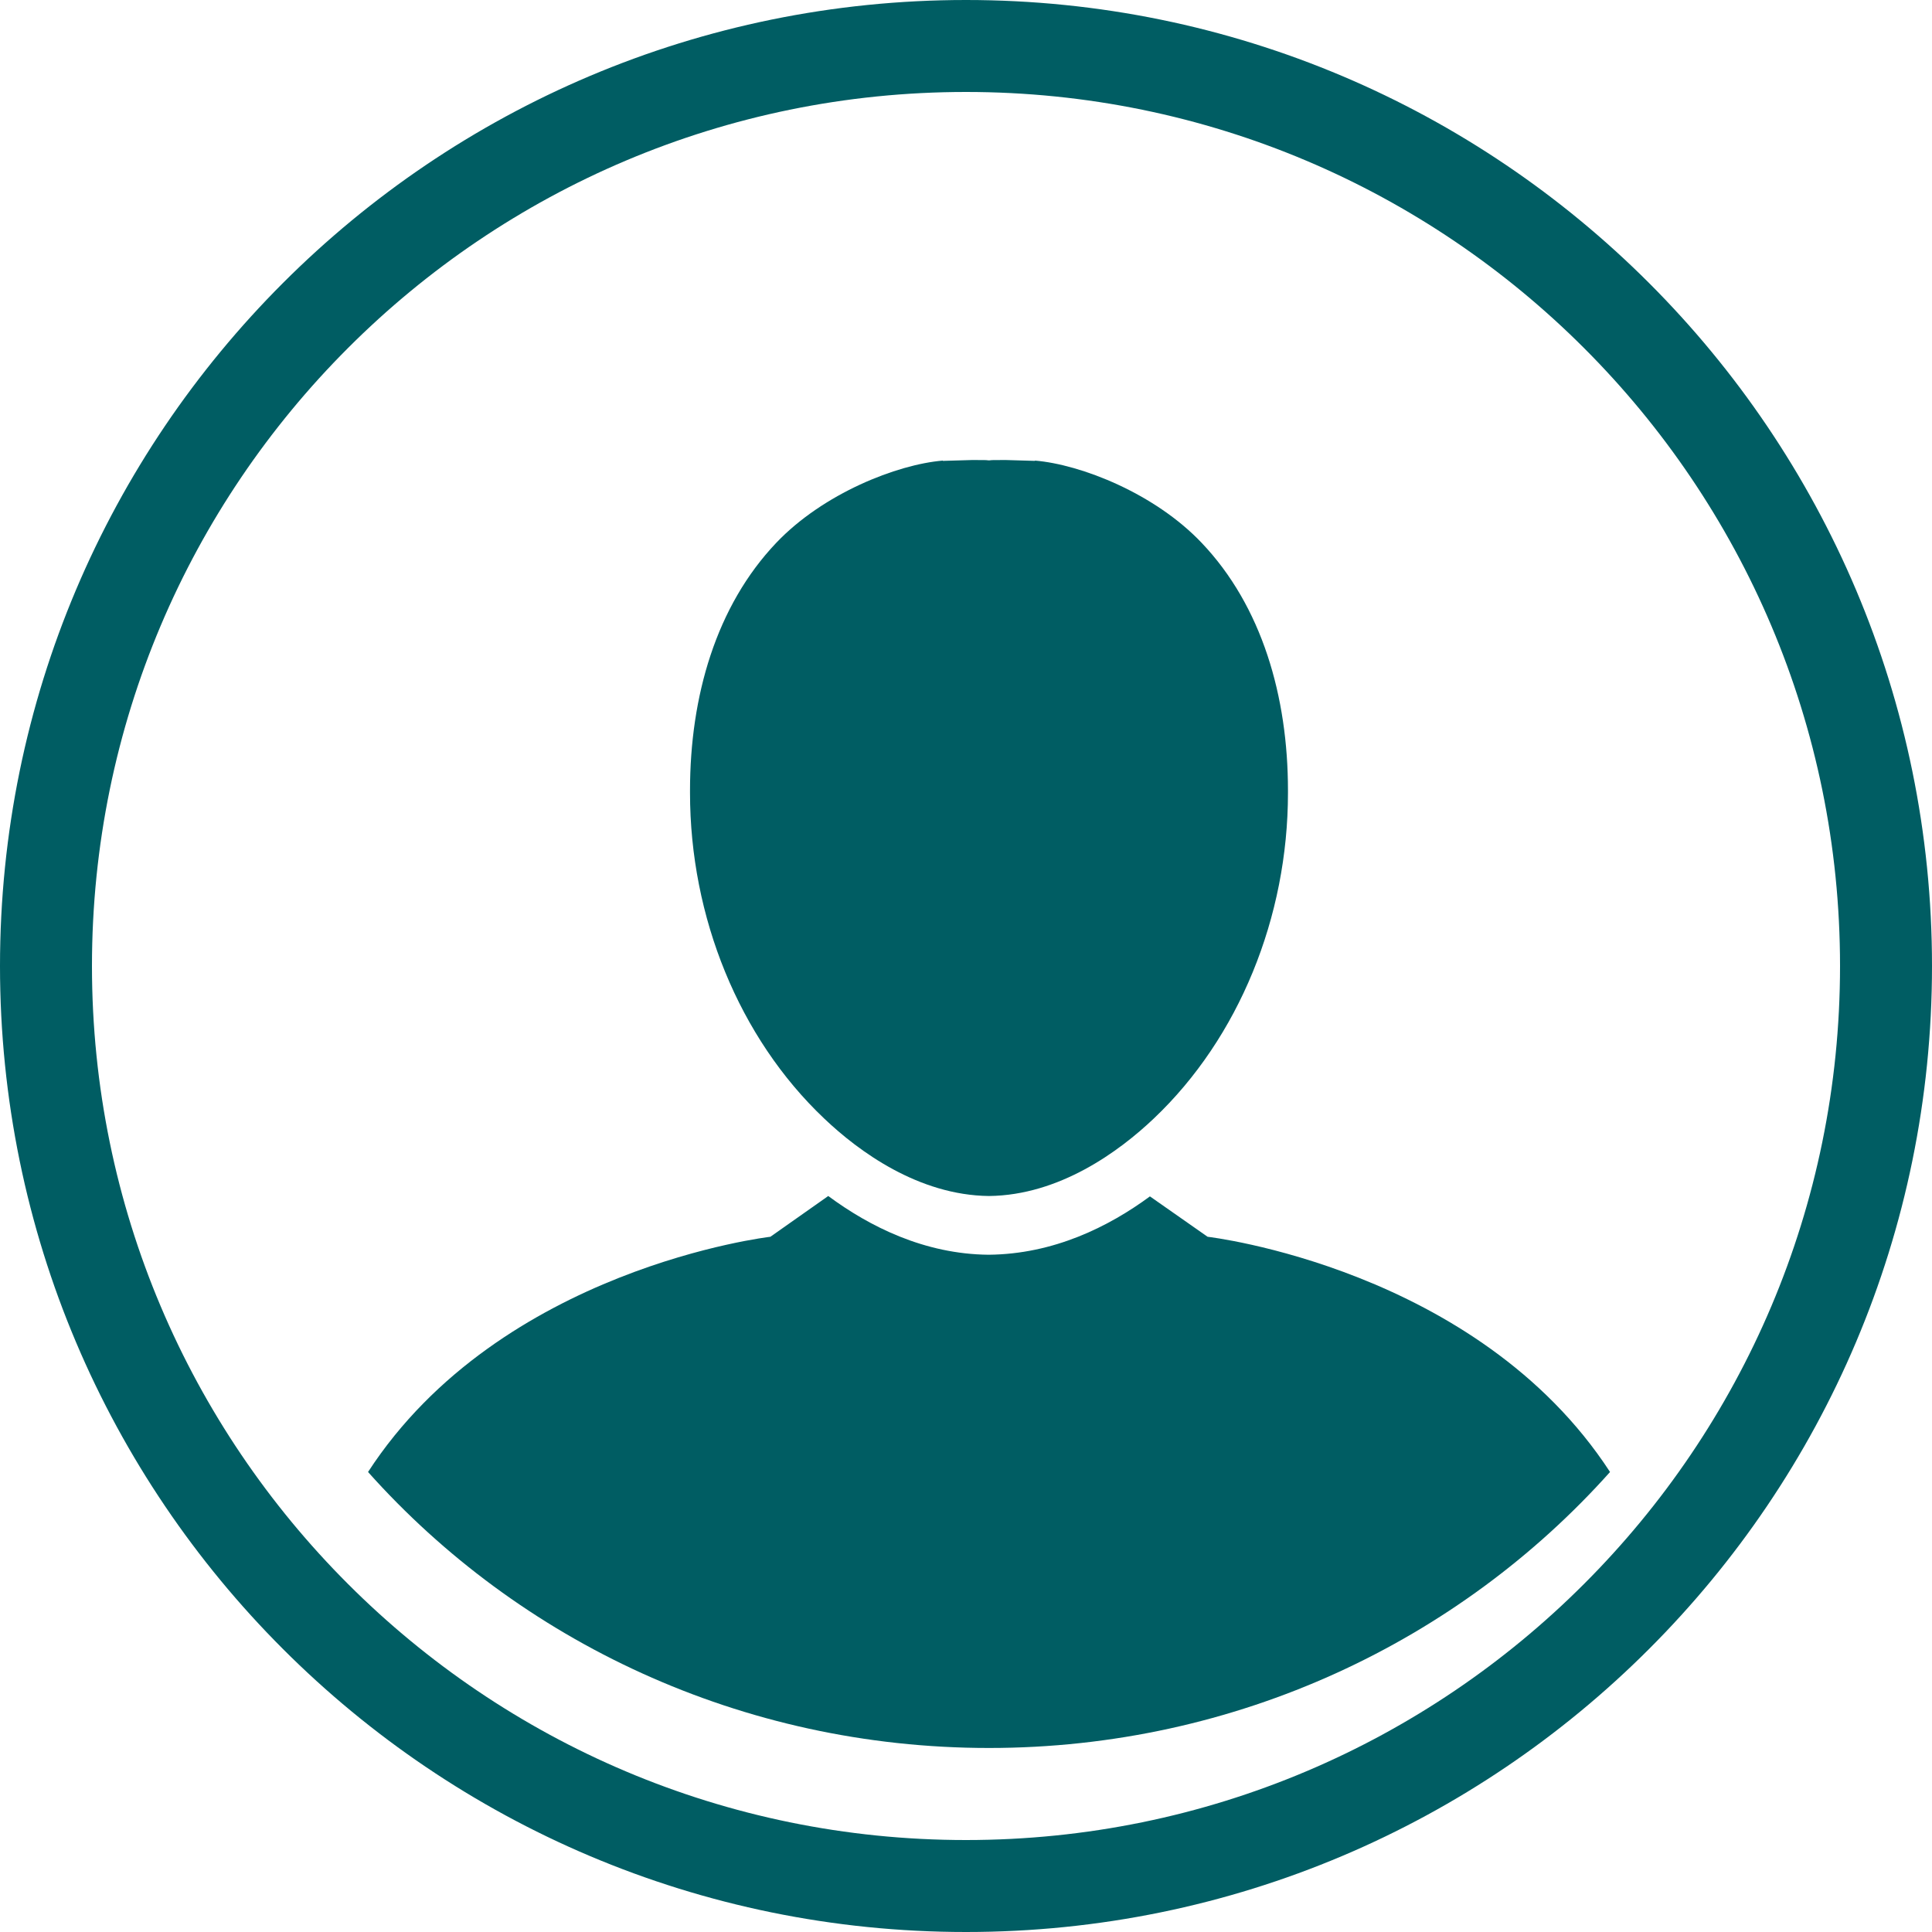
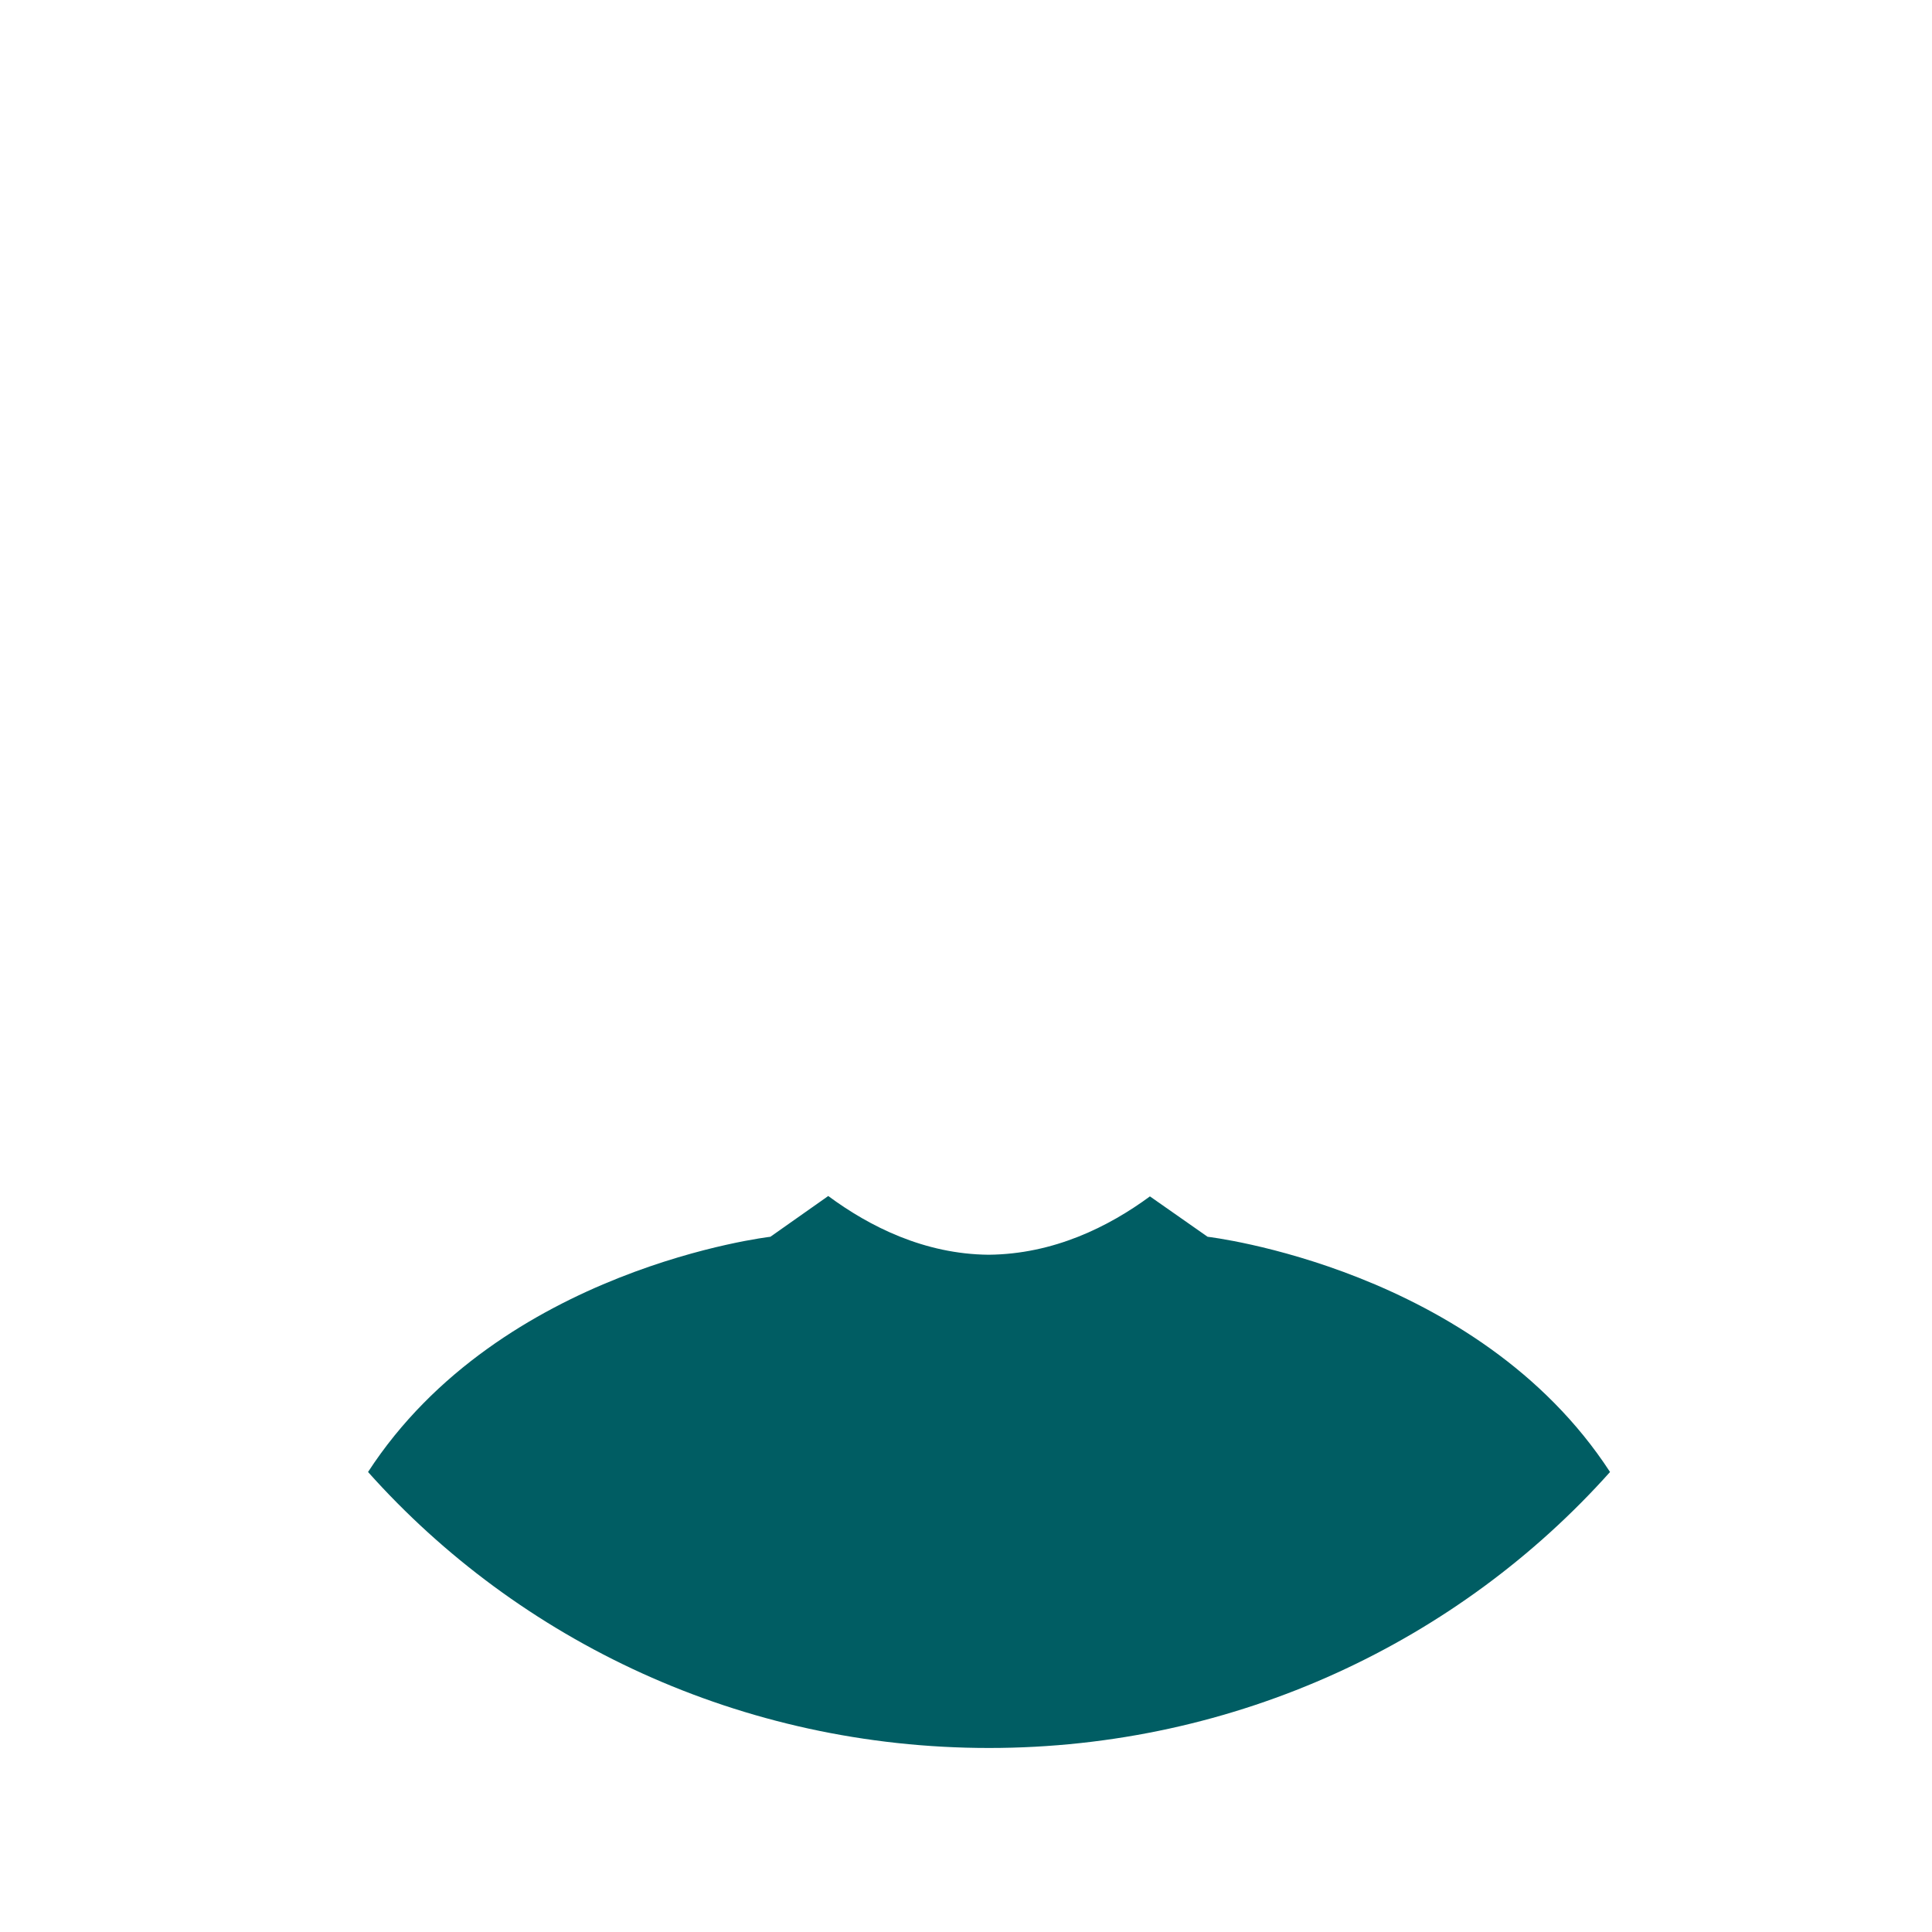
<svg xmlns="http://www.w3.org/2000/svg" width="20px" height="20px" viewBox="0 0 20 20" version="1.1">
  <title>member</title>
  <desc>Created with Sketch.</desc>
  <g id="Page-1" stroke="none" stroke-width="1" fill="none" fill-rule="evenodd">
    <g id="member">
-       <path d="M10.238,12.381 C10.967,12.373 11.585,11.92 11.945,11.578 C12.825,10.743 13.333,9.493 13.333,8.208 L13.333,8.183 C13.333,7.209 13.063,6.274 12.439,5.619 C11.954,5.108 11.19,4.808 10.714,4.768 L10.714,4.771 C10.592,4.768 10.53,4.766 10.407,4.762 C10.351,4.763 10.325,4.762 10.269,4.763 C10.26,4.763 10.248,4.766 10.238,4.766 C10.227,4.766 10.216,4.763 10.205,4.763 C10.15,4.762 10.123,4.763 10.068,4.762 C9.945,4.766 9.884,4.768 9.76,4.771 L9.76,4.768 C9.285,4.808 8.522,5.108 8.036,5.619 C7.413,6.274 7.143,7.209 7.143,8.183 L7.143,8.208 C7.143,9.493 7.65,10.743 8.531,11.578 C8.89,11.92 9.509,12.373 10.238,12.381" id="Fill-245" fill="#005D63" fill-rule="nonzero" />
      <path d="M12.501,12.803 L11.904,12.385 C11.477,12.699 10.908,12.983 10.234,12.989 C9.569,12.983 9.001,12.697 8.574,12.381 L7.975,12.803 C7.975,12.803 5.183,13.125 3.81,15.238 C5.37,16.986 7.672,18.095 10.238,18.095 C12.803,18.095 15.105,16.986 16.667,15.238 C15.291,13.125 12.501,12.803 12.501,12.803" id="Fill-246" fill="#005D63" fill-rule="nonzero" />
-       <path d="M10,0.476 C7.37,0.476 4.989,1.542 3.266,3.266 C1.542,4.989 0.476,7.37 0.476,10 C0.476,12.63 1.542,15.011 3.266,16.734 C4.989,18.458 7.37,19.524 10,19.524 C12.63,19.524 15.011,18.458 16.734,16.734 C18.458,15.011 19.524,12.63 19.524,10 C19.524,7.37 18.458,4.989 16.734,3.266 C15.011,1.542 12.63,0.476 10,0.476 Z" id="Stroke-247" stroke="#005D63" stroke-width="0.952" />
    </g>
  </g>
</svg>